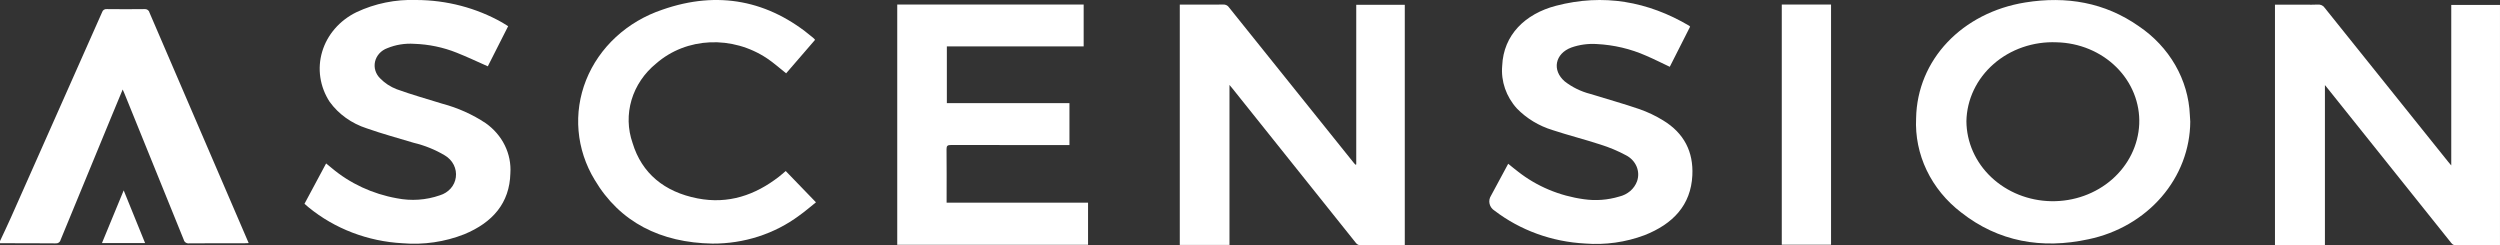
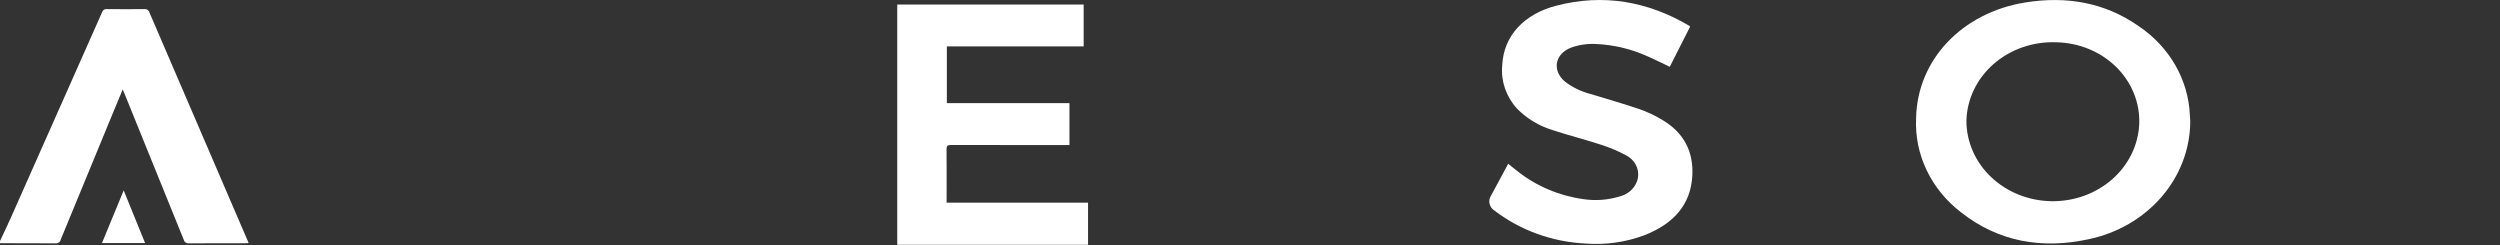
<svg xmlns="http://www.w3.org/2000/svg" width="163" height="16" viewBox="0 0 163 16" fill="none">
  <rect x="0" y="0" width="163" height="16" fill="#333333" stroke="none" />
  <g clip-path="url(#clip0_2424_41063)">
    <path d="M8.065 12.413C8.542 13.592 8.997 14.709 9.46 15.848H6.648C7.115 14.716 7.575 13.6 8.065 12.413H8.065Z" fill="white" />
    <path d="M0.001 15.718C0.237 15.209 0.481 14.703 0.709 14.191C2.695 9.725 4.679 5.258 6.659 0.791C6.676 0.728 6.716 0.674 6.772 0.637C6.829 0.601 6.898 0.585 6.966 0.593C7.785 0.602 8.604 0.603 9.422 0.593C9.495 0.585 9.567 0.603 9.626 0.643C9.685 0.683 9.726 0.741 9.741 0.808C11.654 5.259 13.569 9.709 15.487 14.159L16.214 15.848C16.097 15.854 16.011 15.861 15.924 15.861C14.729 15.861 13.534 15.857 12.339 15.867C12.259 15.878 12.178 15.86 12.111 15.817C12.045 15.774 11.999 15.709 11.982 15.636C10.701 12.468 9.418 9.302 8.13 6.137C8.096 6.053 8.057 5.97 7.999 5.835C7.74 6.458 7.502 7.028 7.267 7.599C6.16 10.281 5.054 12.963 3.949 15.646C3.932 15.716 3.888 15.778 3.825 15.819C3.762 15.86 3.685 15.877 3.609 15.868C2.406 15.857 1.203 15.86 0 15.858V15.719L0.001 15.718Z" fill="white" />
-     <path d="M31.805 4.324C31.112 4.018 30.453 3.704 29.773 3.435C28.897 3.084 27.958 2.888 27.005 2.857C26.403 2.817 25.799 2.915 25.247 3.143C25.047 3.216 24.871 3.335 24.732 3.487C24.594 3.64 24.498 3.822 24.453 4.017C24.409 4.212 24.416 4.415 24.475 4.606C24.535 4.798 24.643 4.974 24.793 5.117C25.089 5.421 25.454 5.66 25.862 5.817C26.838 6.172 27.845 6.453 28.84 6.762C29.853 7.032 30.808 7.46 31.665 8.029C32.203 8.409 32.632 8.906 32.913 9.477C33.194 10.048 33.319 10.675 33.276 11.302C33.227 13.241 32.118 14.509 30.268 15.274C29.001 15.773 27.621 15.975 26.251 15.86C23.981 15.739 21.821 14.913 20.115 13.514C20.027 13.443 19.944 13.367 19.852 13.287C20.32 12.414 20.784 11.548 21.262 10.656C21.396 10.766 21.51 10.861 21.626 10.955C22.82 11.962 24.288 12.644 25.871 12.927C26.807 13.114 27.782 13.048 28.679 12.734C28.955 12.651 29.2 12.496 29.385 12.288C29.57 12.079 29.686 11.825 29.72 11.557C29.758 11.281 29.711 11.002 29.585 10.75C29.459 10.498 29.258 10.285 29.007 10.135C28.381 9.761 27.696 9.483 26.976 9.311C25.954 9.002 24.919 8.724 23.917 8.37C22.929 8.054 22.079 7.447 21.495 6.641C21.178 6.155 20.971 5.615 20.887 5.052C20.802 4.489 20.843 3.916 21.006 3.369C21.169 2.821 21.451 2.31 21.835 1.868C22.218 1.426 22.695 1.062 23.235 0.798C24.446 0.225 25.794 -0.049 27.151 -0C29.123 0.006 31.055 0.513 32.74 1.466C32.867 1.538 32.989 1.62 33.131 1.707L31.805 4.324Z" fill="white" />
-     <path d="M51.255 4.78C50.831 4.445 50.448 4.098 50.017 3.81C47.745 2.294 44.76 2.415 42.781 4.141C42.008 4.77 41.45 5.596 41.176 6.518C40.903 7.439 40.926 8.415 41.244 9.324C41.844 11.301 43.315 12.512 45.472 12.934C47.491 13.33 49.239 12.719 50.785 11.523C50.932 11.409 51.069 11.285 51.229 11.151L53.201 13.191C52.829 13.487 52.485 13.789 52.11 14.053C50.504 15.25 48.504 15.895 46.447 15.882C43.077 15.823 40.417 14.497 38.772 11.725C38.177 10.744 37.818 9.654 37.722 8.53C37.625 7.407 37.793 6.278 38.214 5.221C38.635 4.165 39.298 3.207 40.158 2.413C41.018 1.62 42.053 1.011 43.192 0.629C46.818 -0.638 50.131 0.027 53.01 2.458C53.042 2.484 53.07 2.513 53.098 2.541C53.113 2.56 53.127 2.58 53.14 2.6L51.256 4.781L51.255 4.78Z" fill="white" />
    <path d="M61.735 3.024V6.723H69.728V9.459H69.403C66.938 9.459 64.473 9.462 62.009 9.454C61.782 9.454 61.712 9.506 61.714 9.723C61.726 10.809 61.719 11.896 61.719 12.983V13.216H70.941V15.962H58.5V0.296H70.655V3.024H61.734L61.735 3.024Z" fill="white" />
-     <path d="M88.427 10.721V0.313H91.592V15.99H91.34C90.481 15.99 89.619 15.987 88.759 15.992C88.69 15.998 88.62 15.987 88.558 15.96C88.495 15.932 88.442 15.889 88.403 15.836C85.729 12.483 83.05 9.134 80.368 5.786C80.314 5.718 80.257 5.652 80.162 5.539V15.968H76.922V0.3H78.021C78.598 0.3 79.175 0.306 79.751 0.296C79.823 0.291 79.896 0.304 79.961 0.335C80.026 0.365 80.081 0.411 80.12 0.469C82.827 3.848 85.537 7.224 88.25 10.598C88.289 10.646 88.331 10.692 88.372 10.738L88.427 10.721L88.427 10.721Z" fill="white" />
    <path d="M108.869 4.355C108.341 4.106 107.844 3.854 107.331 3.634C106.319 3.185 105.222 2.926 104.102 2.871C103.542 2.836 102.98 2.913 102.455 3.097C101.385 3.494 101.173 4.581 102.022 5.309C102.51 5.689 103.08 5.967 103.693 6.125C104.759 6.457 105.84 6.754 106.894 7.116C107.432 7.305 107.946 7.549 108.426 7.844C109.816 8.684 110.417 9.915 110.341 11.433C110.246 13.377 109.078 14.604 107.221 15.335C105.992 15.796 104.664 15.982 103.344 15.877C101.185 15.764 99.121 15.015 97.45 13.739C97.281 13.635 97.163 13.473 97.12 13.289C97.076 13.105 97.111 12.912 97.217 12.752C97.586 12.066 97.956 11.38 98.335 10.677C98.554 10.853 98.756 11.025 98.969 11.184C100.193 12.148 101.683 12.773 103.269 12.989C104.04 13.1 104.828 13.041 105.57 12.817C105.839 12.754 106.086 12.63 106.29 12.456C106.494 12.281 106.647 12.061 106.736 11.817C106.846 11.502 106.835 11.162 106.705 10.854C106.574 10.546 106.333 10.289 106.023 10.128C105.49 9.841 104.928 9.605 104.344 9.423C103.315 9.086 102.258 8.822 101.229 8.482C100.336 8.209 99.535 7.725 98.904 7.076C98.201 6.302 97.855 5.301 97.943 4.29C98.025 2.274 99.444 0.901 101.448 0.377C104.545 -0.433 107.442 0.091 110.138 1.68C110.159 1.698 110.178 1.717 110.195 1.738L108.869 4.356L108.869 4.355Z" fill="white" />
-     <path d="M116.172 0.296H119.384V15.955H116.172V0.296Z" fill="white" />
    <path d="M142.805 7.934C142.794 9.72 142.133 11.451 140.93 12.842C139.726 14.234 138.052 15.205 136.179 15.597C133.118 16.263 130.293 15.756 127.866 13.849C126.899 13.109 126.13 12.169 125.62 11.104C125.11 10.039 124.874 8.878 124.93 7.714C124.997 3.891 127.936 0.825 132.043 0.161C134.732 -0.273 137.239 0.161 139.444 1.705C140.434 2.372 141.249 3.24 141.827 4.243C142.405 5.246 142.73 6.358 142.778 7.495C142.788 7.643 142.796 7.789 142.805 7.936L142.805 7.934ZM128.21 7.901C128.218 9.271 128.801 10.585 129.836 11.559C130.871 12.534 132.274 13.094 133.746 13.118C135.219 13.143 136.643 12.63 137.714 11.69C138.785 10.749 139.418 9.456 139.478 8.087C139.506 7.407 139.387 6.728 139.131 6.091C138.874 5.453 138.483 4.869 137.982 4.373C137.48 3.878 136.878 3.479 136.21 3.202C135.542 2.925 134.821 2.774 134.09 2.758C133.338 2.726 132.588 2.836 131.882 3.079C131.177 3.322 130.531 3.694 129.983 4.174C129.435 4.653 128.995 5.23 128.691 5.87C128.386 6.511 128.223 7.201 128.21 7.901Z" fill="white" />
-     <path d="M159.822 10.787V0.323H162.999V15.978C162.928 15.983 162.856 15.992 162.784 15.992C161.907 15.992 161.029 15.99 160.152 15.996C160.087 16 160.022 15.988 159.964 15.961C159.906 15.934 159.857 15.892 159.822 15.841C157.141 12.483 154.457 9.128 151.771 5.775C151.726 5.719 151.681 5.665 151.585 5.547V15.977H148.328V0.303H150.292C150.567 0.303 150.844 0.317 151.119 0.298C151.209 0.29 151.299 0.305 151.379 0.343C151.459 0.38 151.526 0.439 151.571 0.511C154.251 3.86 156.935 7.206 159.622 10.549C159.67 10.61 159.722 10.67 159.822 10.787Z" fill="white" />
  </g>
  <defs>
    <clipPath id="clip0_2424_41063">
      <rect width="163" height="16" fill="white" />
    </clipPath>
  </defs>
</svg>